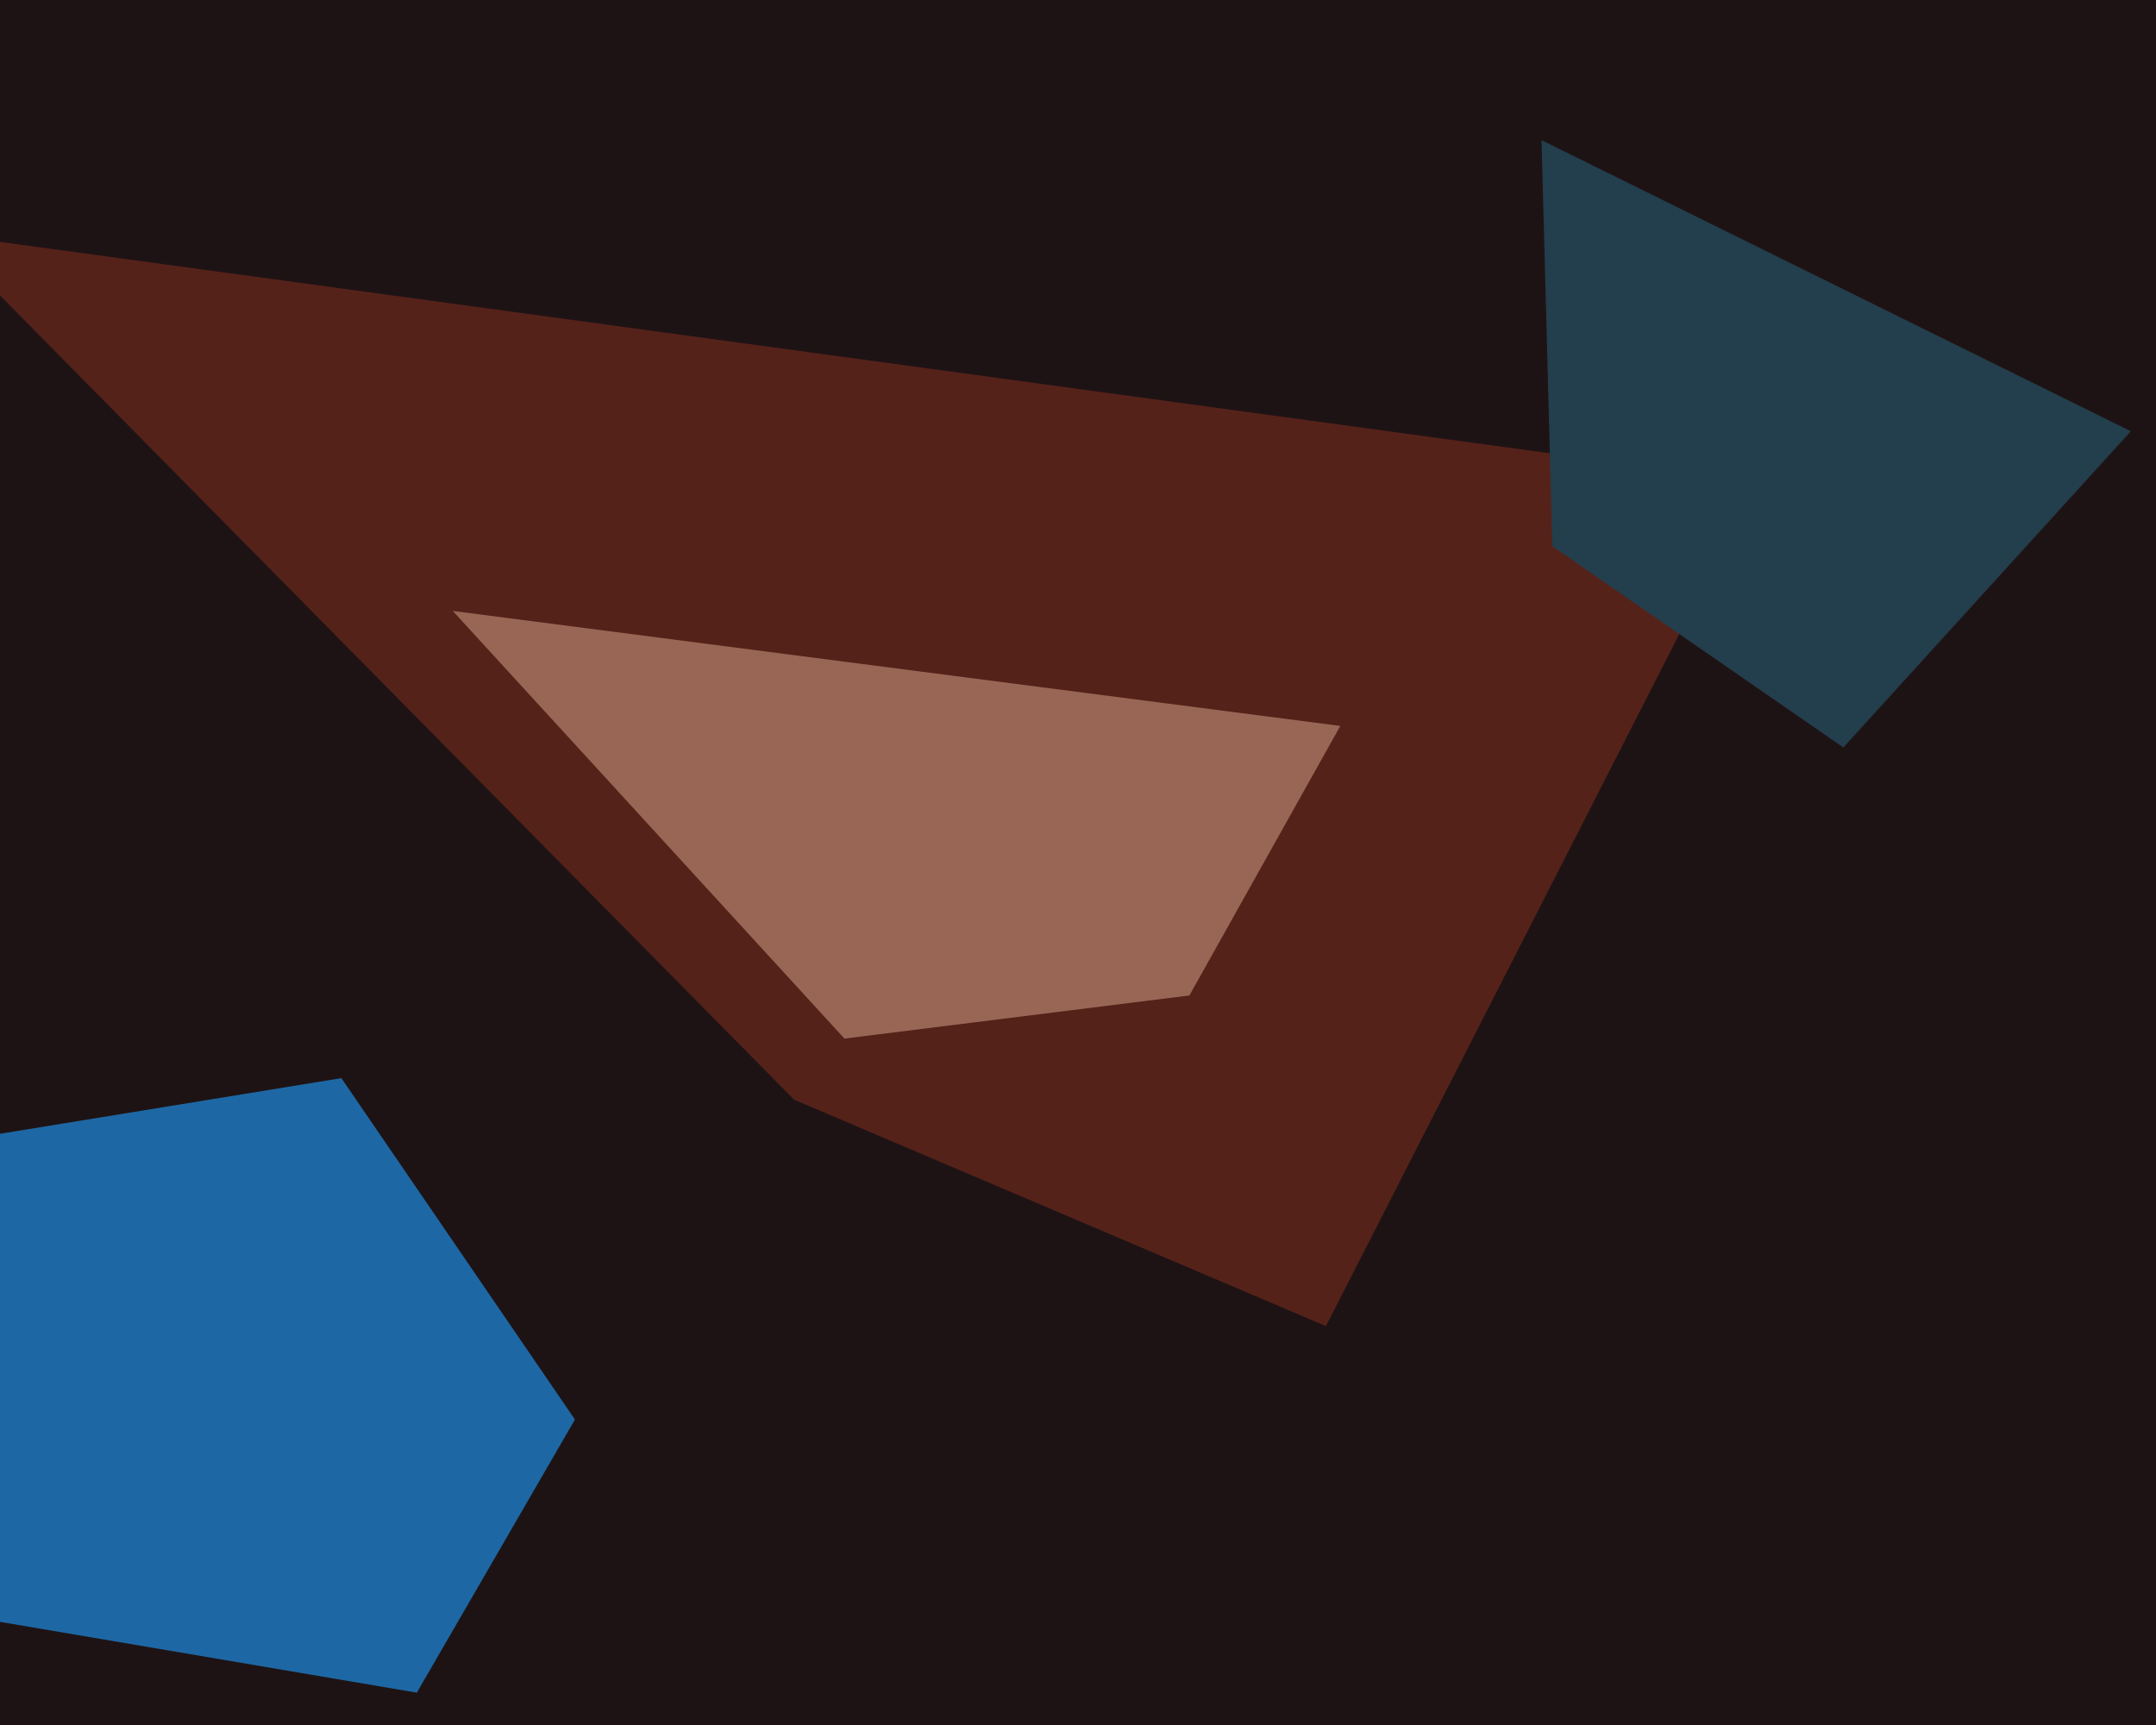
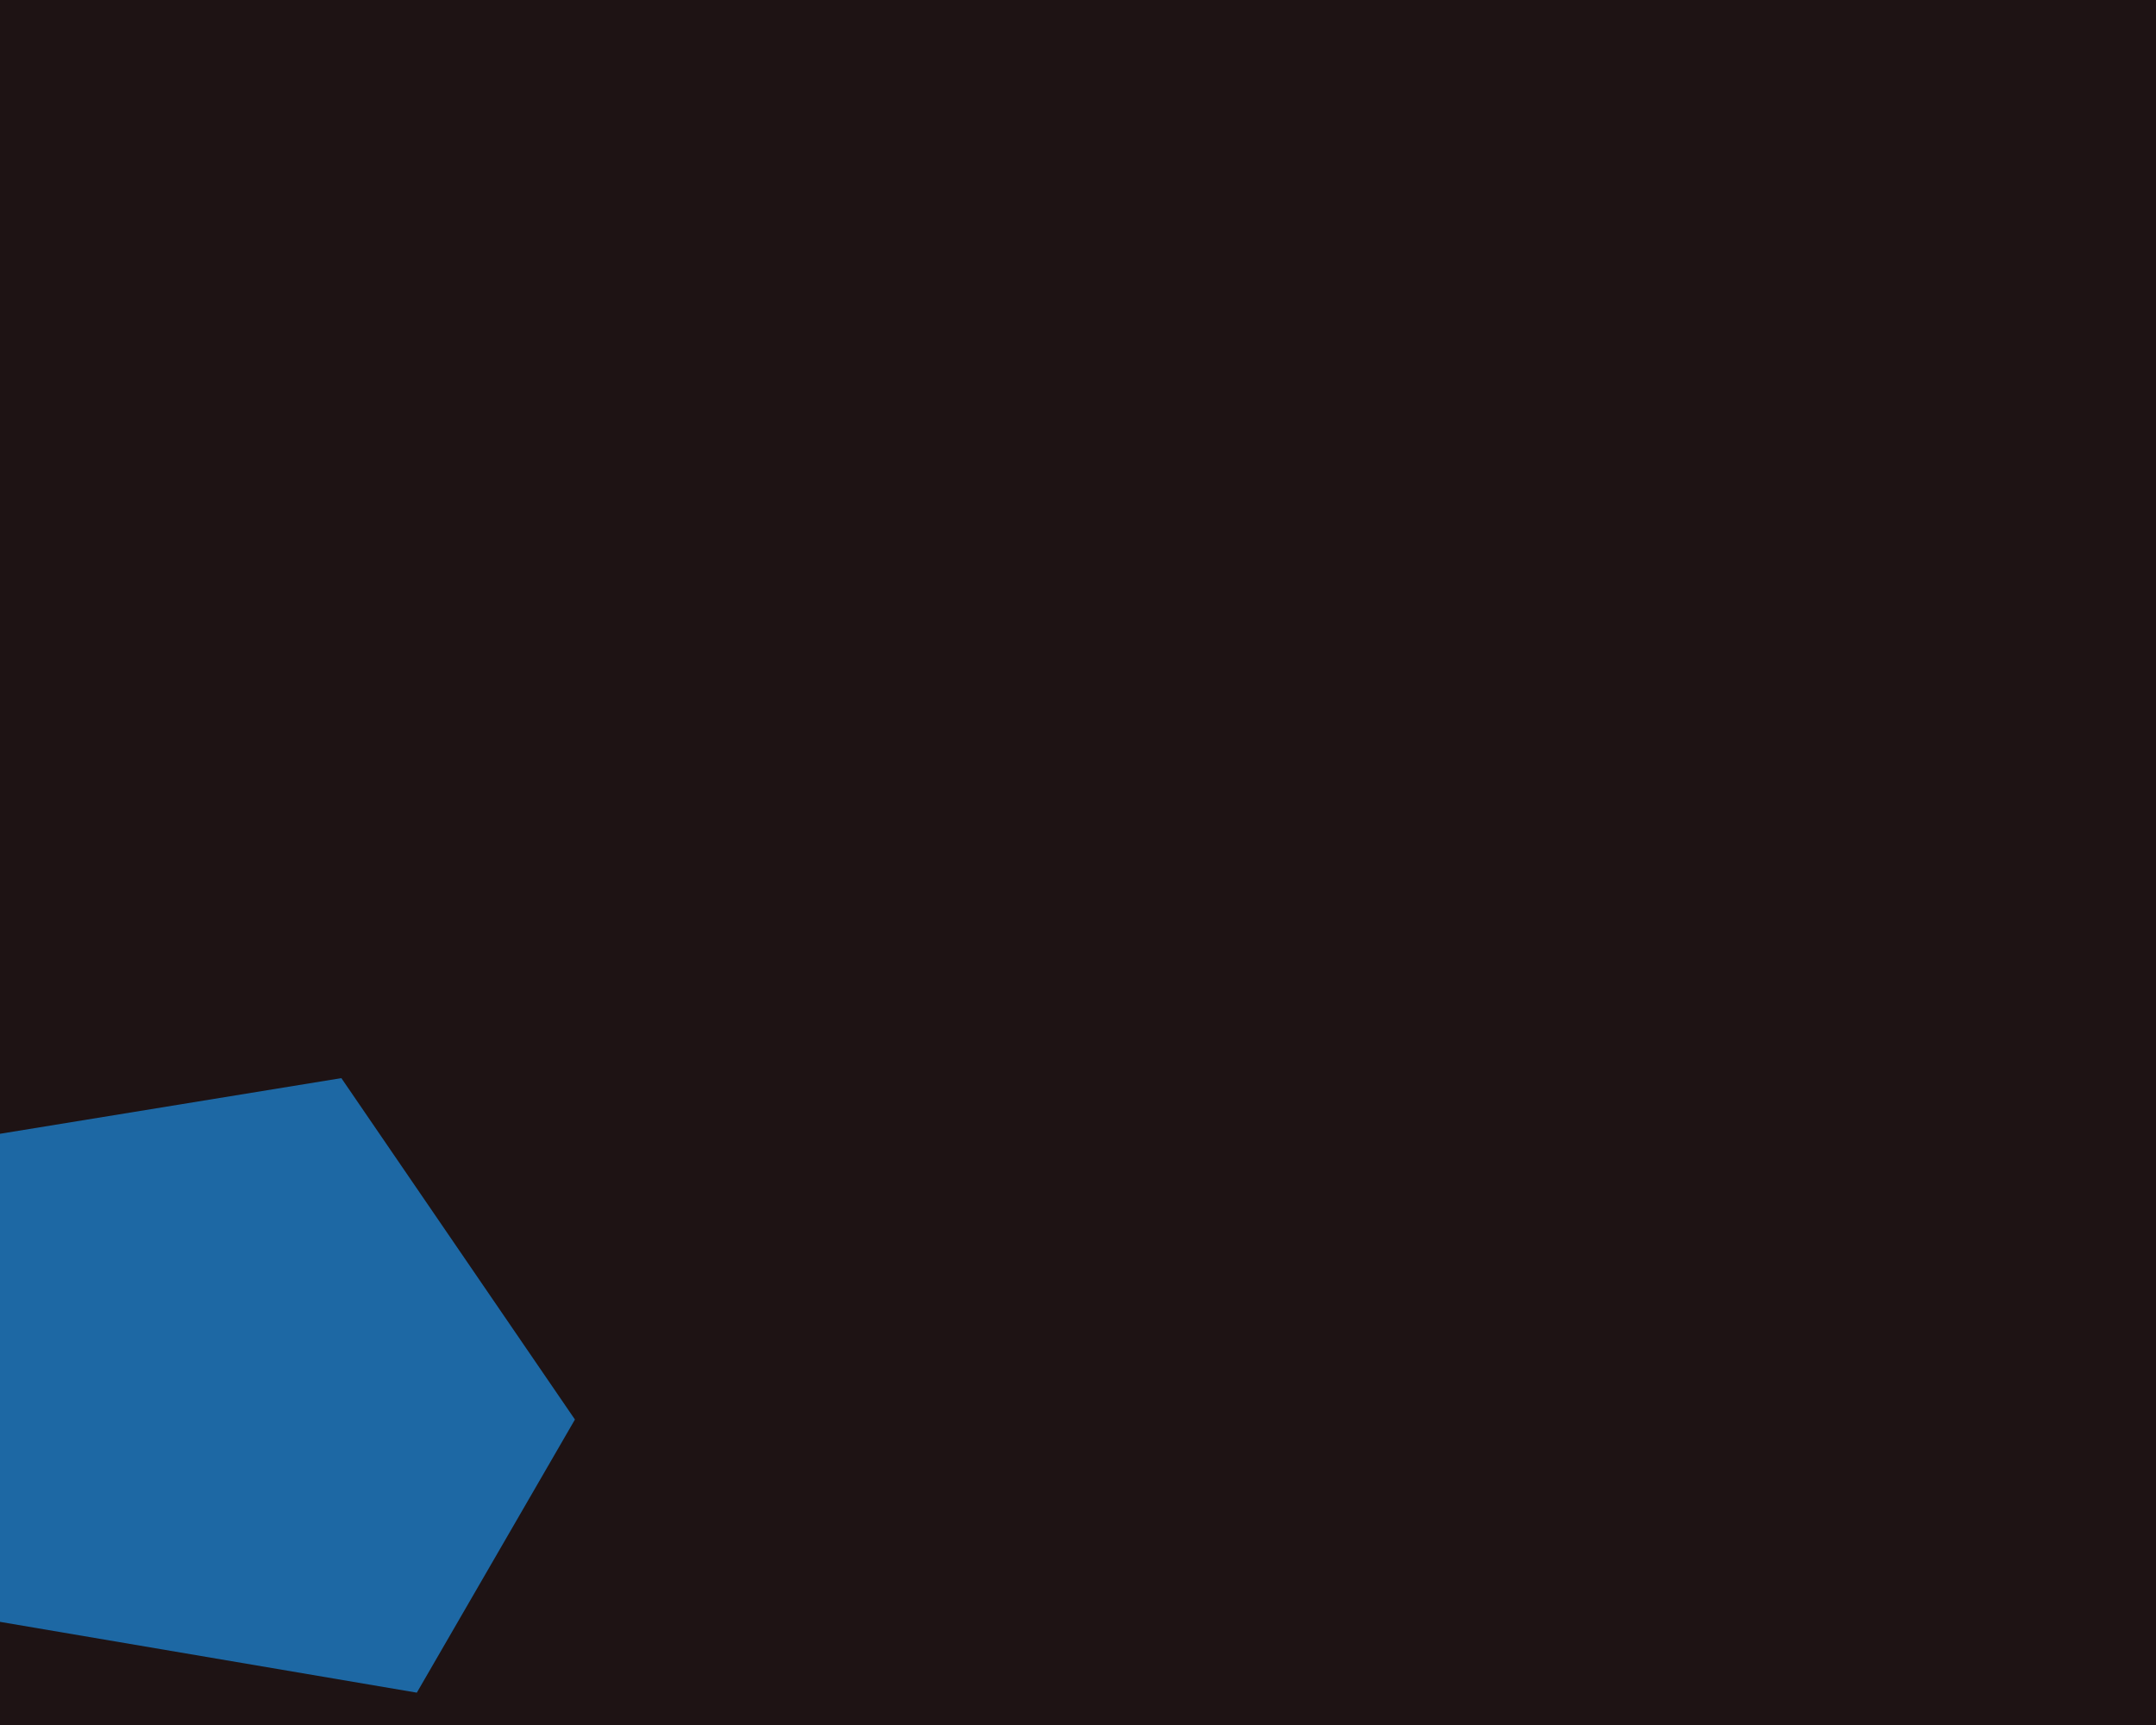
<svg xmlns="http://www.w3.org/2000/svg" width="600px" height="480px">
  <rect width="600" height="480" fill="rgb(30,19,20)" />
-   <polygon points="-17,65 489,134 369,369 221,306" fill="rgb(85,34,26)" />
  <polygon points="95,300 160,395 116,471 -408,382" fill="rgb(29,104,164)" />
-   <polygon points="331,277 235,289 126,170 373,202" fill="rgb(153,102,85)" />
-   <polygon points="513,208 432,152 429,39 593,120" fill="rgb(35,62,76)" />
</svg>